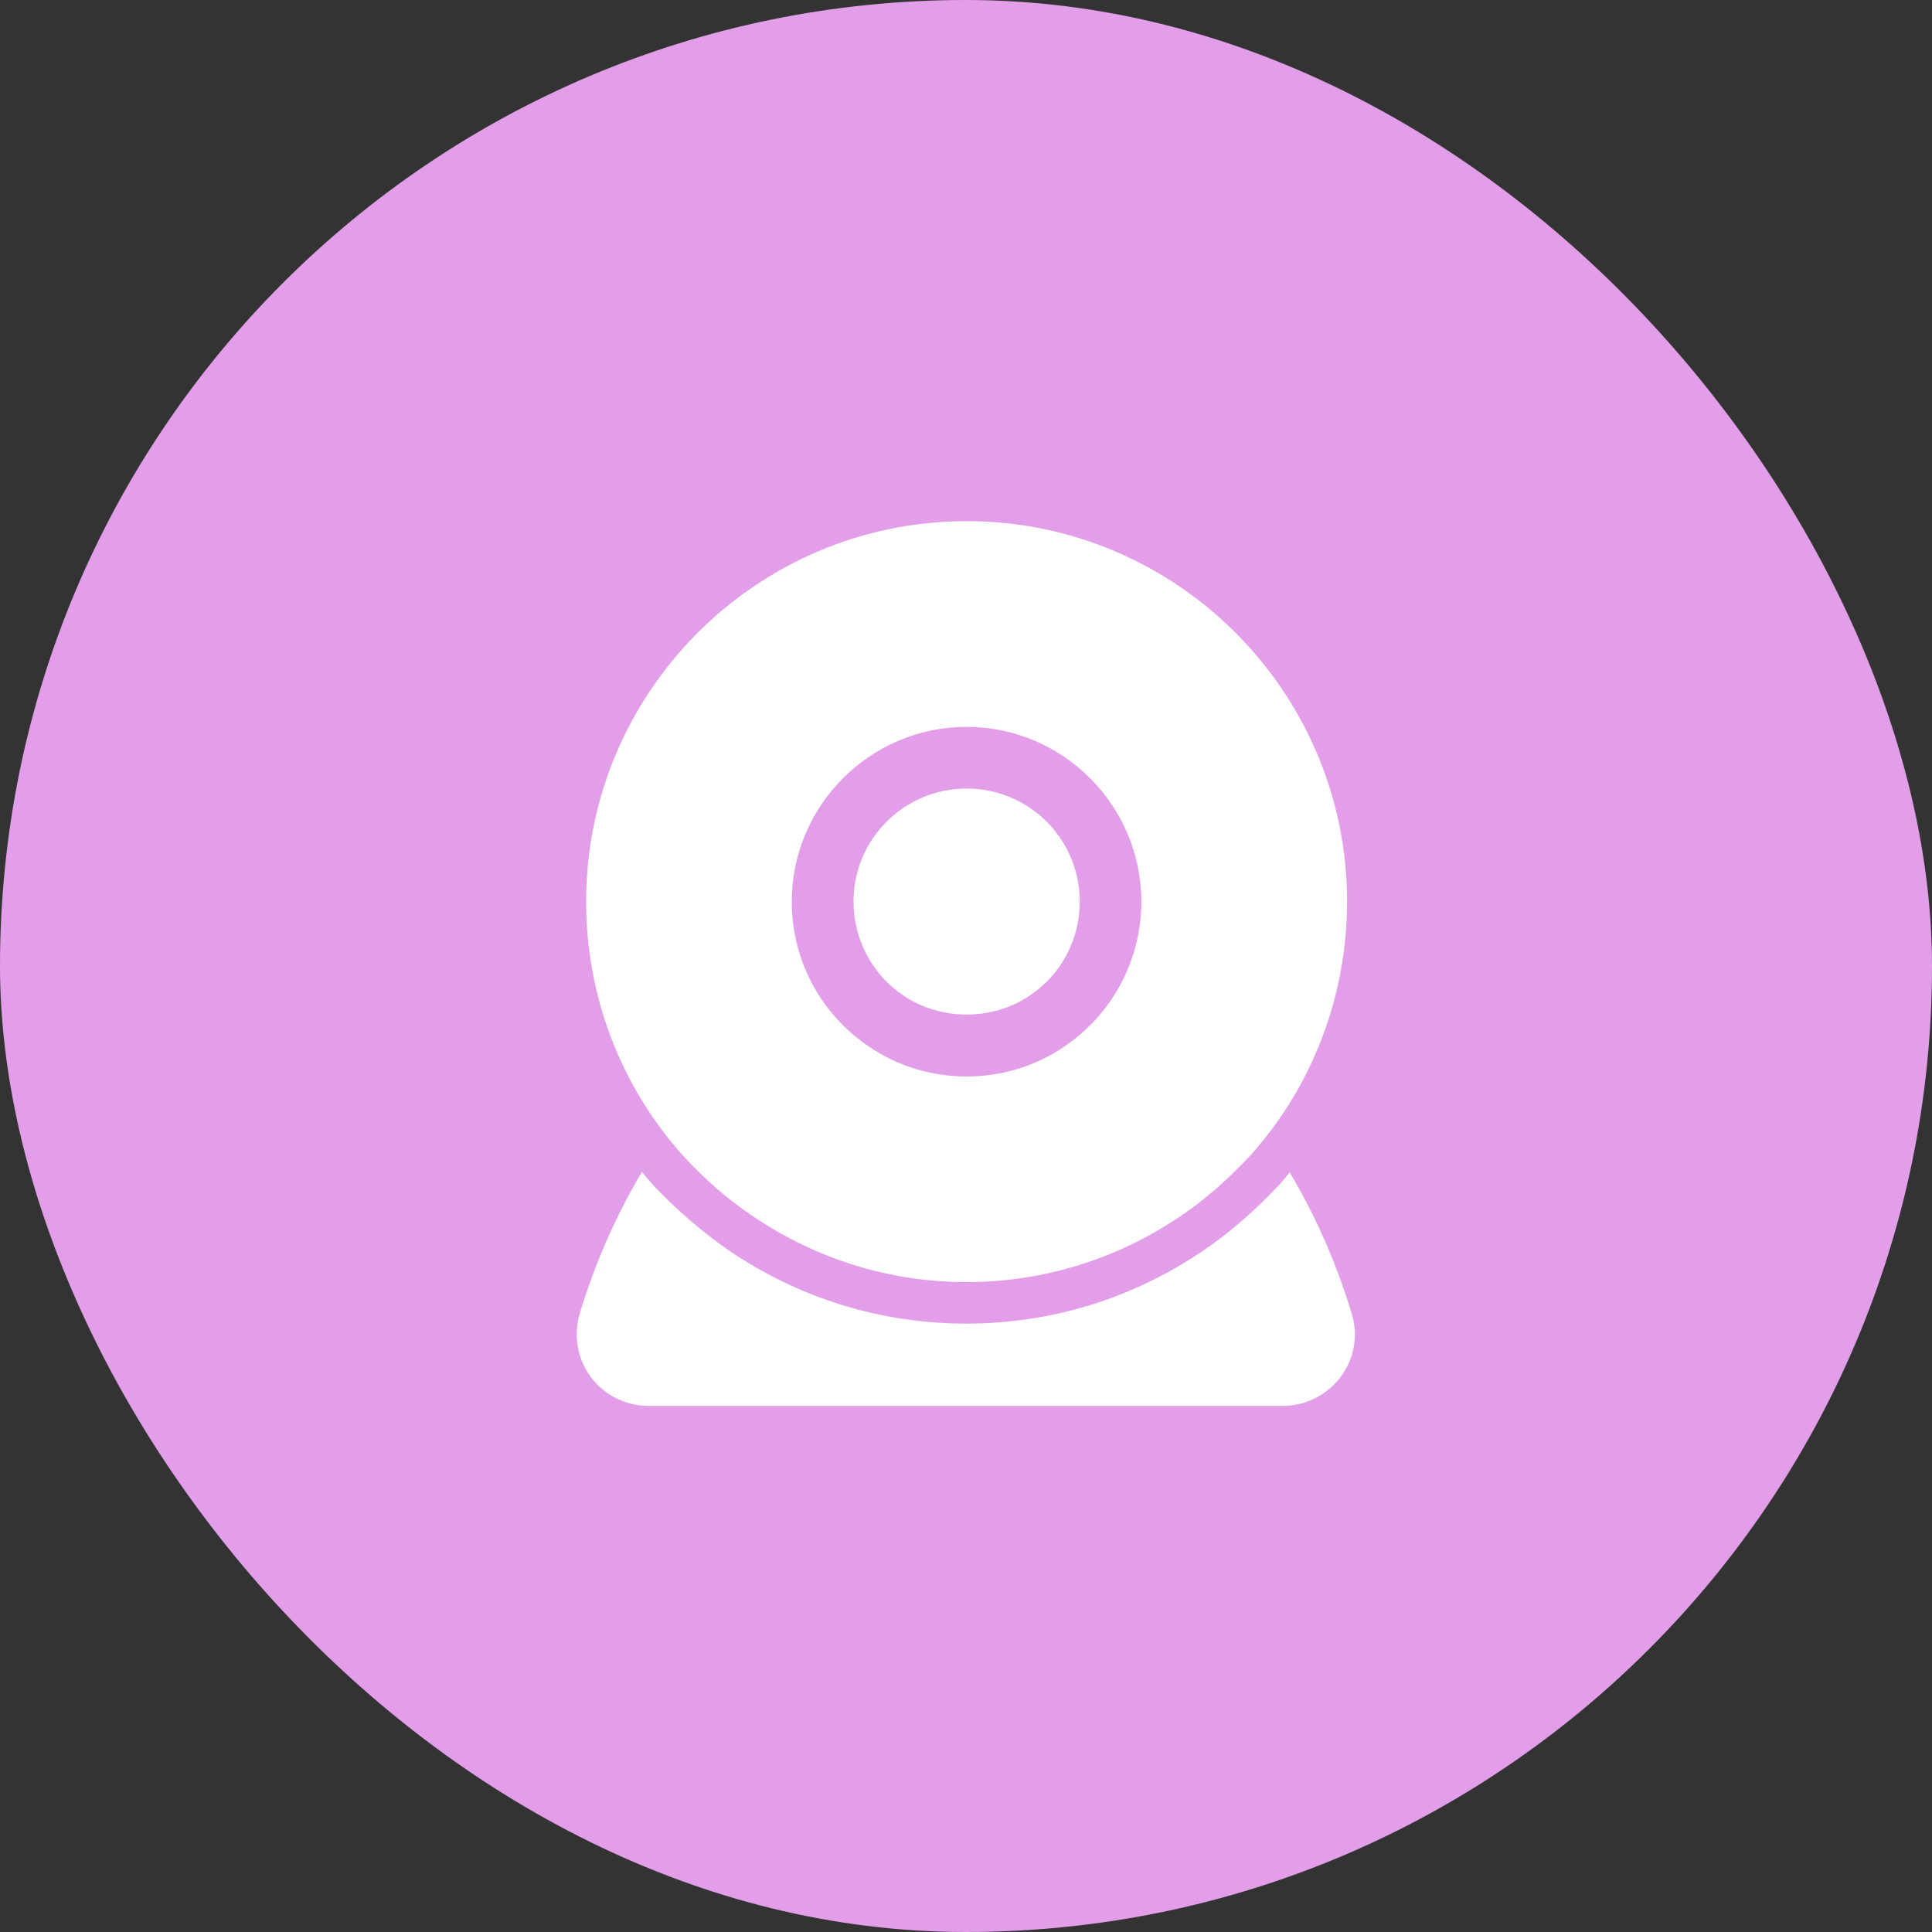
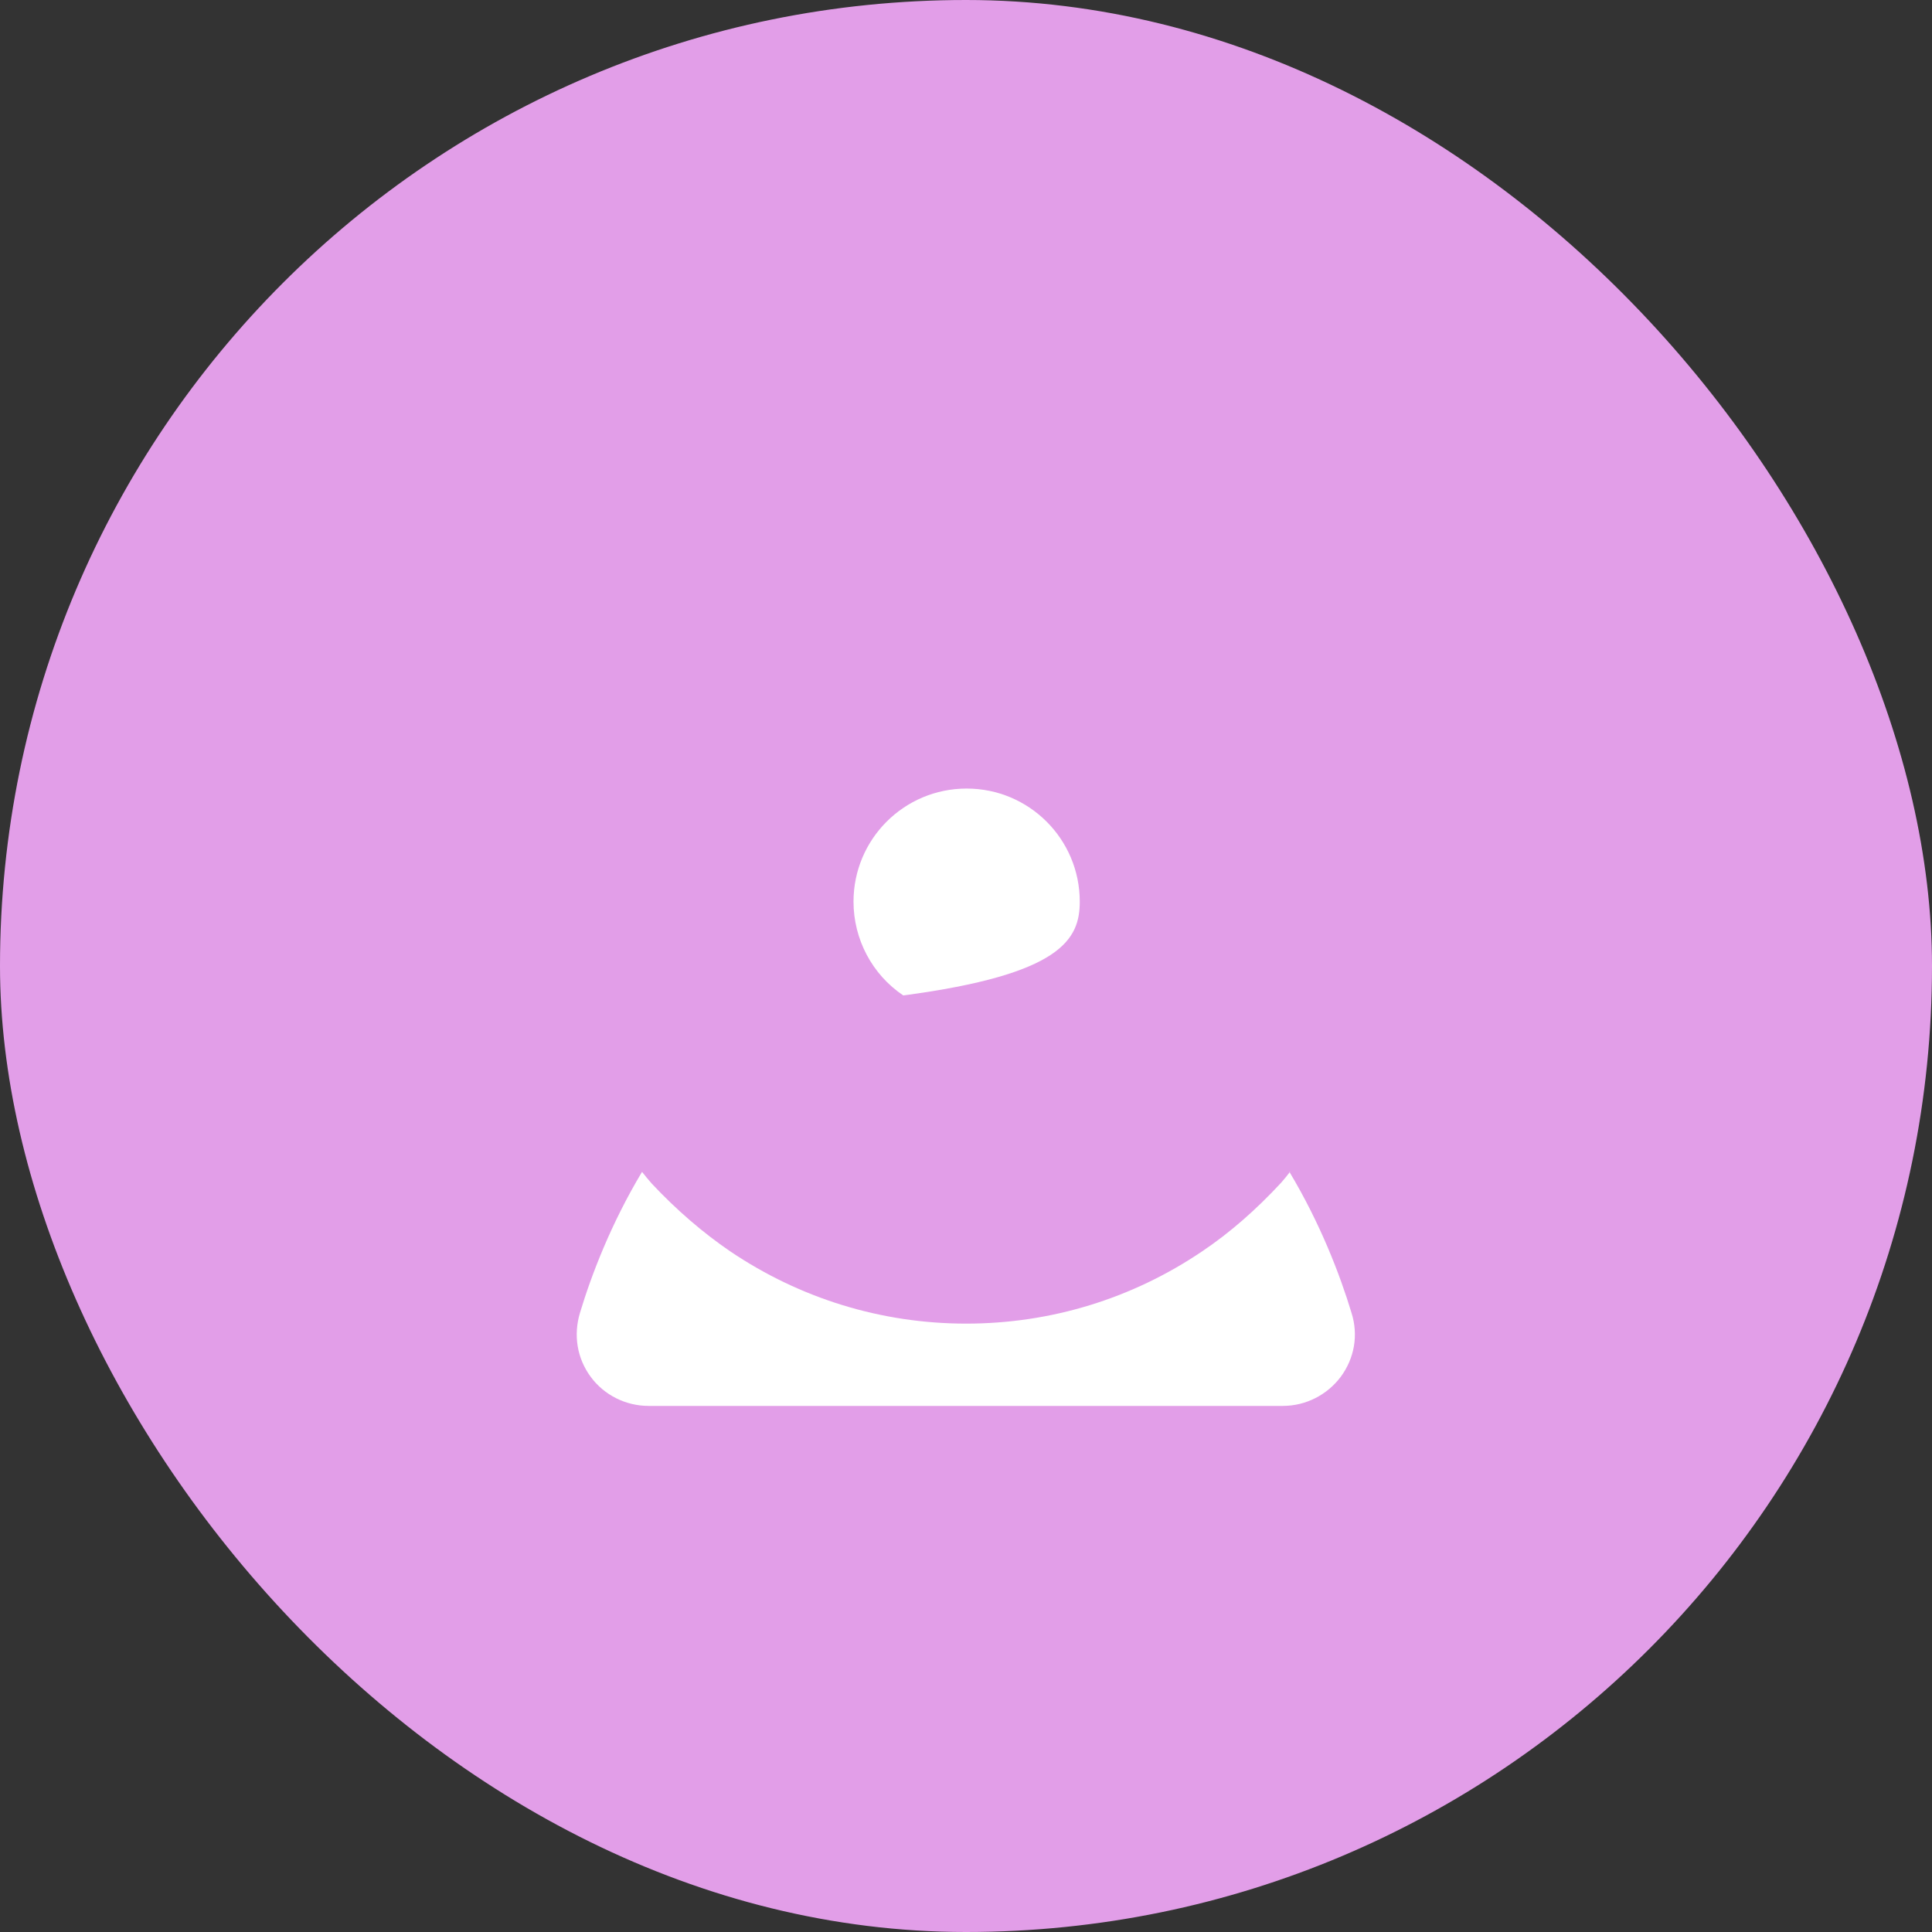
<svg xmlns="http://www.w3.org/2000/svg" width="76" height="76" viewBox="0 0 76 76" fill="none">
  <rect x="0" y="0" width="76" height="76" fill="#333333" stroke="none" />
  <rect width="76" height="76" rx="38" fill="#E29EE8" />
  <g clip-path="url(#clip0_8735_36317)">
-     <path d="M38.024 31.02C35.565 31.02 33.575 33.01 33.575 35.469C33.575 36.941 34.303 38.332 35.533 39.158C37.006 40.16 39.045 40.16 40.516 39.158C41.747 38.332 42.475 36.957 42.475 35.469C42.475 33.01 40.484 31.02 38.026 31.02H38.024Z" fill="white" />
-     <path d="M38.024 20.502C29.772 20.502 23.057 27.217 23.057 35.469C23.057 39.158 24.399 42.701 26.86 45.451C27.733 46.406 28.672 47.215 29.643 47.862C32.136 49.544 35.031 50.434 38.024 50.434C41.017 50.434 43.914 49.544 46.405 47.862C47.376 47.214 48.315 46.389 49.203 45.435C51.647 42.7 52.99 39.156 52.99 35.467C52.99 27.215 46.274 20.5 38.023 20.5L38.024 20.502ZM41.875 41.165C40.742 41.941 39.4 42.346 38.024 42.346C36.648 42.346 35.306 41.941 34.173 41.165C32.28 39.886 31.146 37.767 31.146 35.469C31.146 31.683 34.236 28.593 38.023 28.593C41.809 28.593 44.898 31.683 44.898 35.469C44.898 37.75 43.765 39.886 41.872 41.165H41.875Z" fill="white" />
+     <path d="M38.024 31.02C35.565 31.02 33.575 33.01 33.575 35.469C33.575 36.941 34.303 38.332 35.533 39.158C41.747 38.332 42.475 36.957 42.475 35.469C42.475 33.01 40.484 31.02 38.026 31.02H38.024Z" fill="white" />
    <path d="M50.758 46.082C50.645 46.228 50.532 46.373 50.402 46.519C49.414 47.587 48.38 48.492 47.295 49.221C44.545 51.082 41.342 52.068 38.007 52.068C34.675 52.068 31.471 51.08 28.719 49.221C27.652 48.492 26.616 47.602 25.645 46.567C25.516 46.422 25.385 46.26 25.256 46.099C24.043 48.121 23.266 50.144 22.813 51.649C22.553 52.523 22.699 53.428 23.233 54.156C23.767 54.885 24.624 55.305 25.514 55.305H50.464C51.37 55.305 52.212 54.868 52.745 54.156C53.279 53.428 53.442 52.523 53.166 51.649C52.712 50.144 51.935 48.122 50.722 46.099L50.758 46.082Z" fill="white" />
  </g>
  <defs>
    <clipPath id="clip0_8735_36317">
      <rect width="35" height="35" fill="white" transform="translate(20.5 20.5)" />
    </clipPath>
  </defs>
</svg>